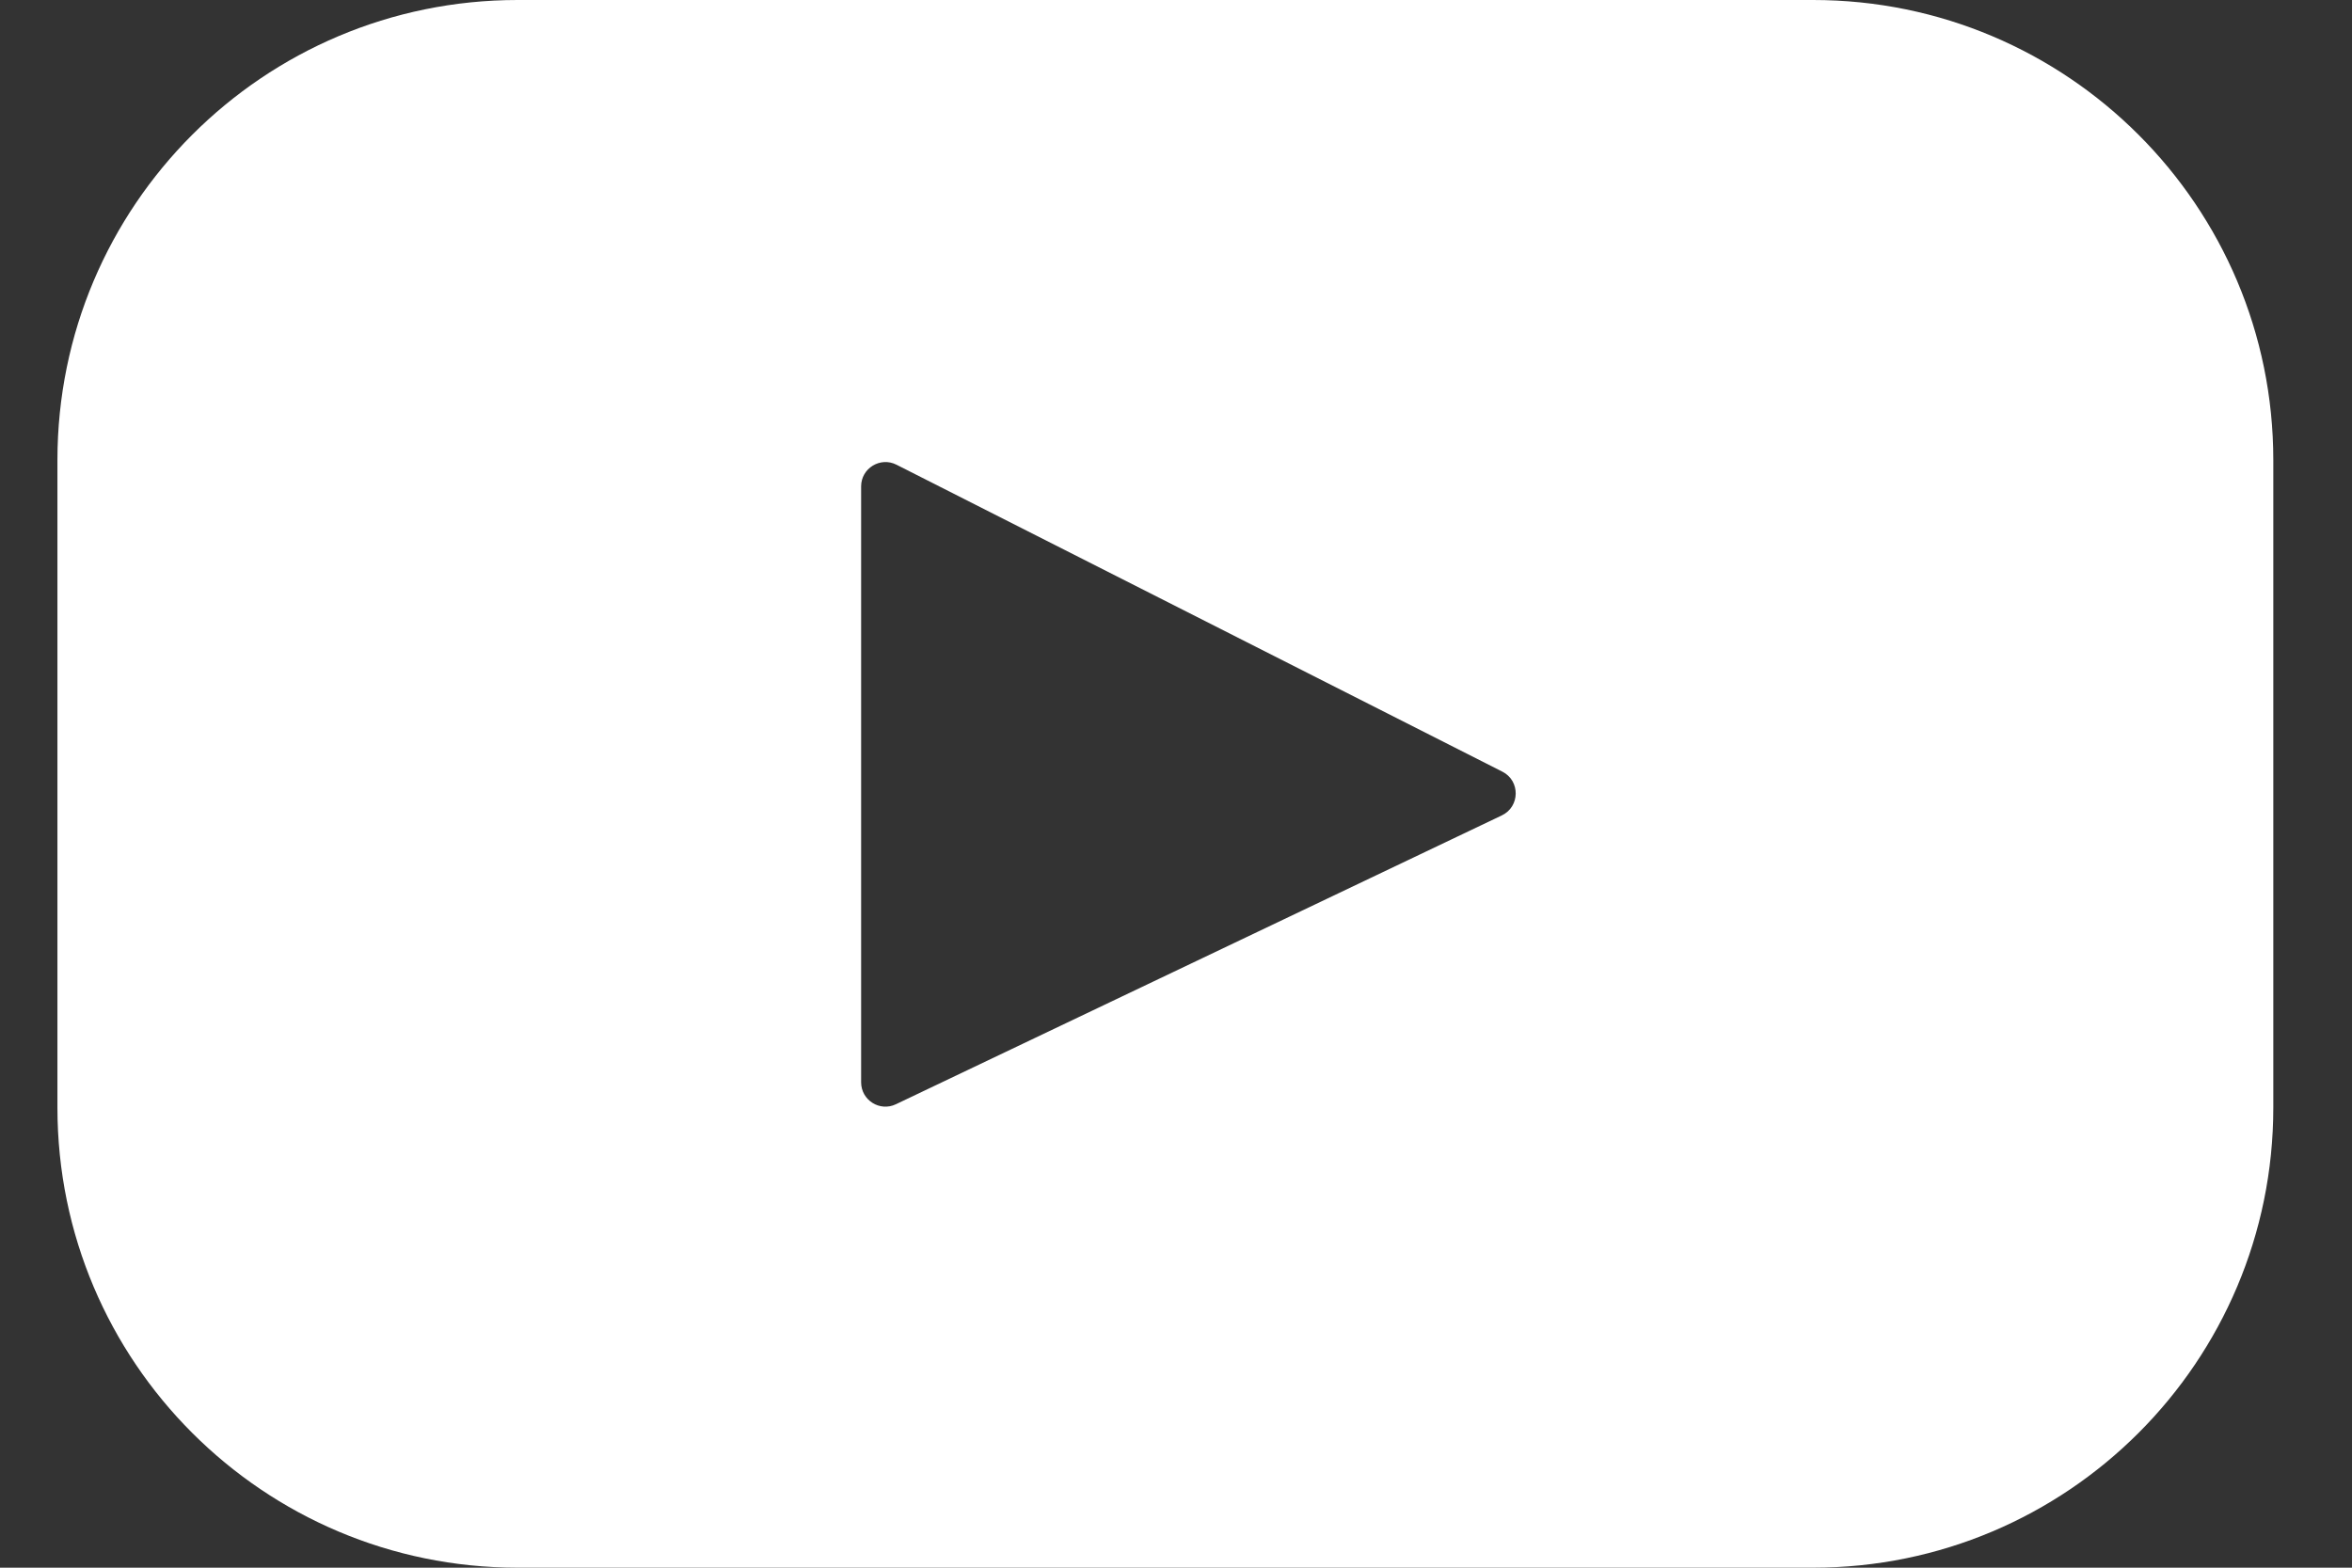
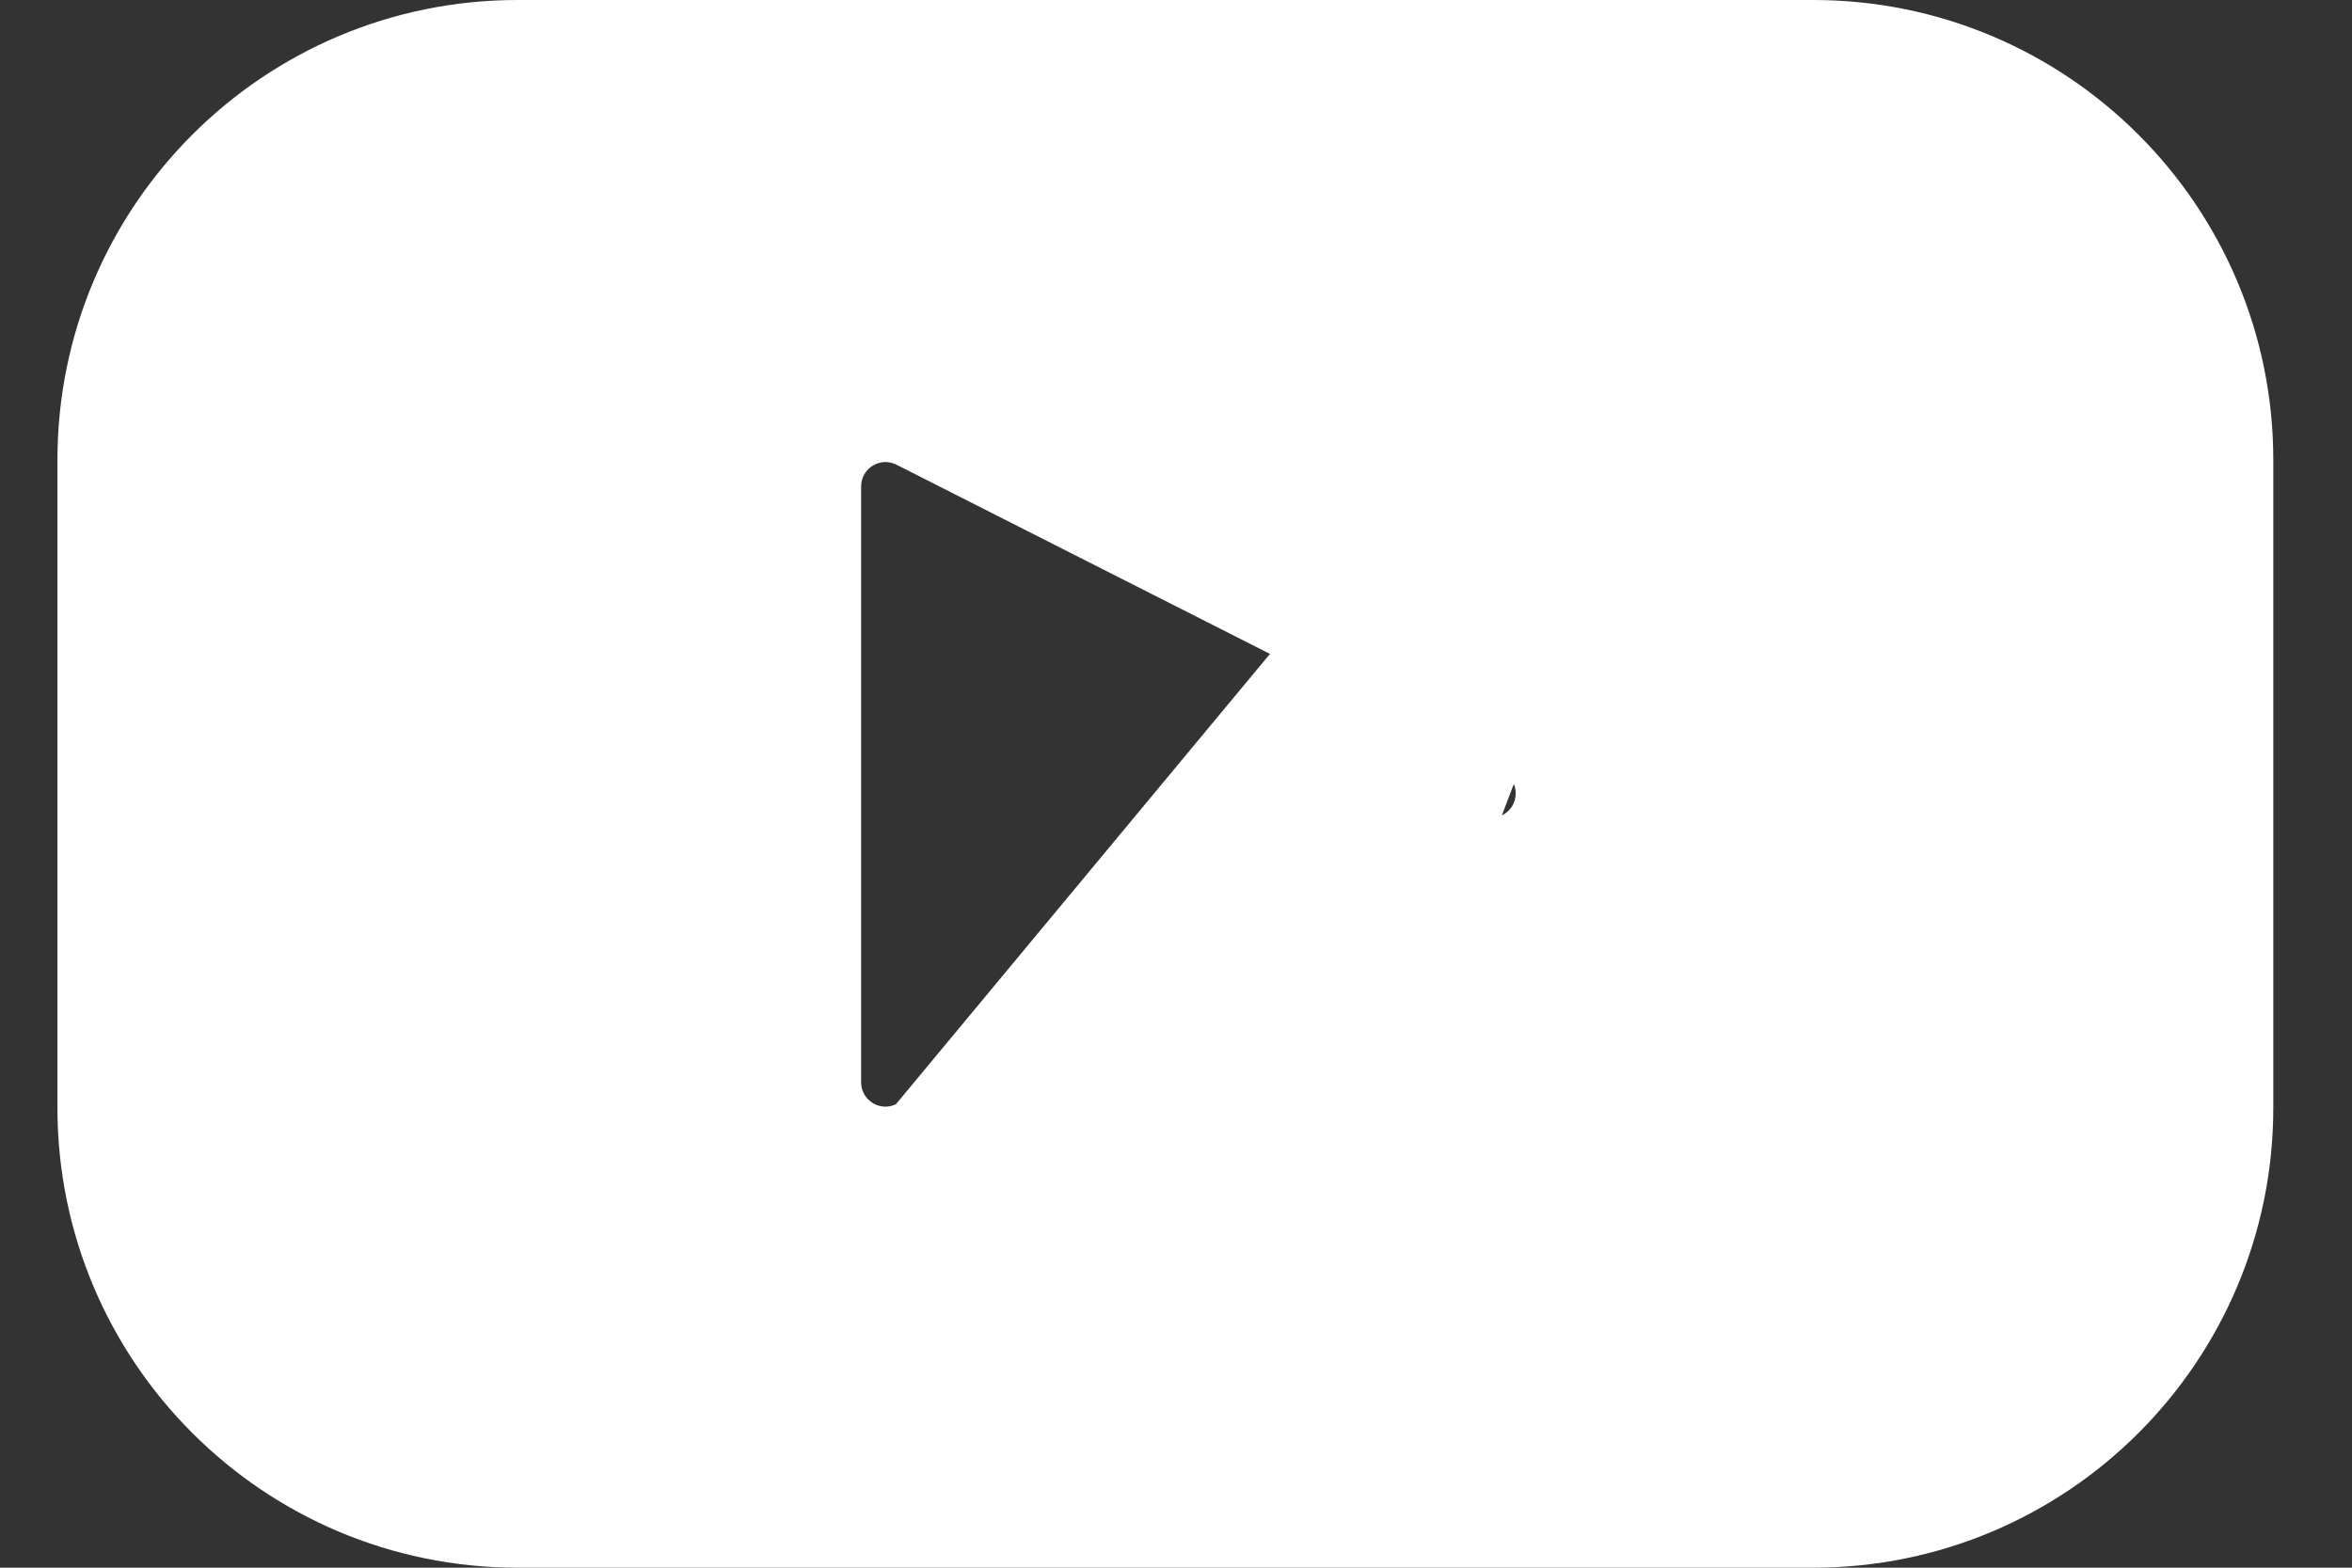
<svg xmlns="http://www.w3.org/2000/svg" width="24" height="16" viewBox="0 0 24 16" fill="none">
  <rect x="0" y="0" width="24" height="16" fill="#333333" stroke="none" />
-   <path id="Vector" d="M18.501 0H5.282C2.689 0 0.586 2.102 0.586 4.696V11.304C0.586 13.898 2.689 16 5.282 16H18.501C21.095 16 23.197 13.898 23.197 11.304V4.696C23.197 2.102 21.095 0 18.501 0ZM15.325 8.322L9.142 11.27C8.978 11.349 8.787 11.229 8.787 11.046V4.964C8.787 4.779 8.983 4.659 9.148 4.743L15.331 7.876C15.514 7.969 15.511 8.233 15.325 8.322Z" fill="white" />
+   <path id="Vector" d="M18.501 0H5.282C2.689 0 0.586 2.102 0.586 4.696V11.304C0.586 13.898 2.689 16 5.282 16H18.501C21.095 16 23.197 13.898 23.197 11.304V4.696C23.197 2.102 21.095 0 18.501 0ZL9.142 11.27C8.978 11.349 8.787 11.229 8.787 11.046V4.964C8.787 4.779 8.983 4.659 9.148 4.743L15.331 7.876C15.514 7.969 15.511 8.233 15.325 8.322Z" fill="white" />
</svg>